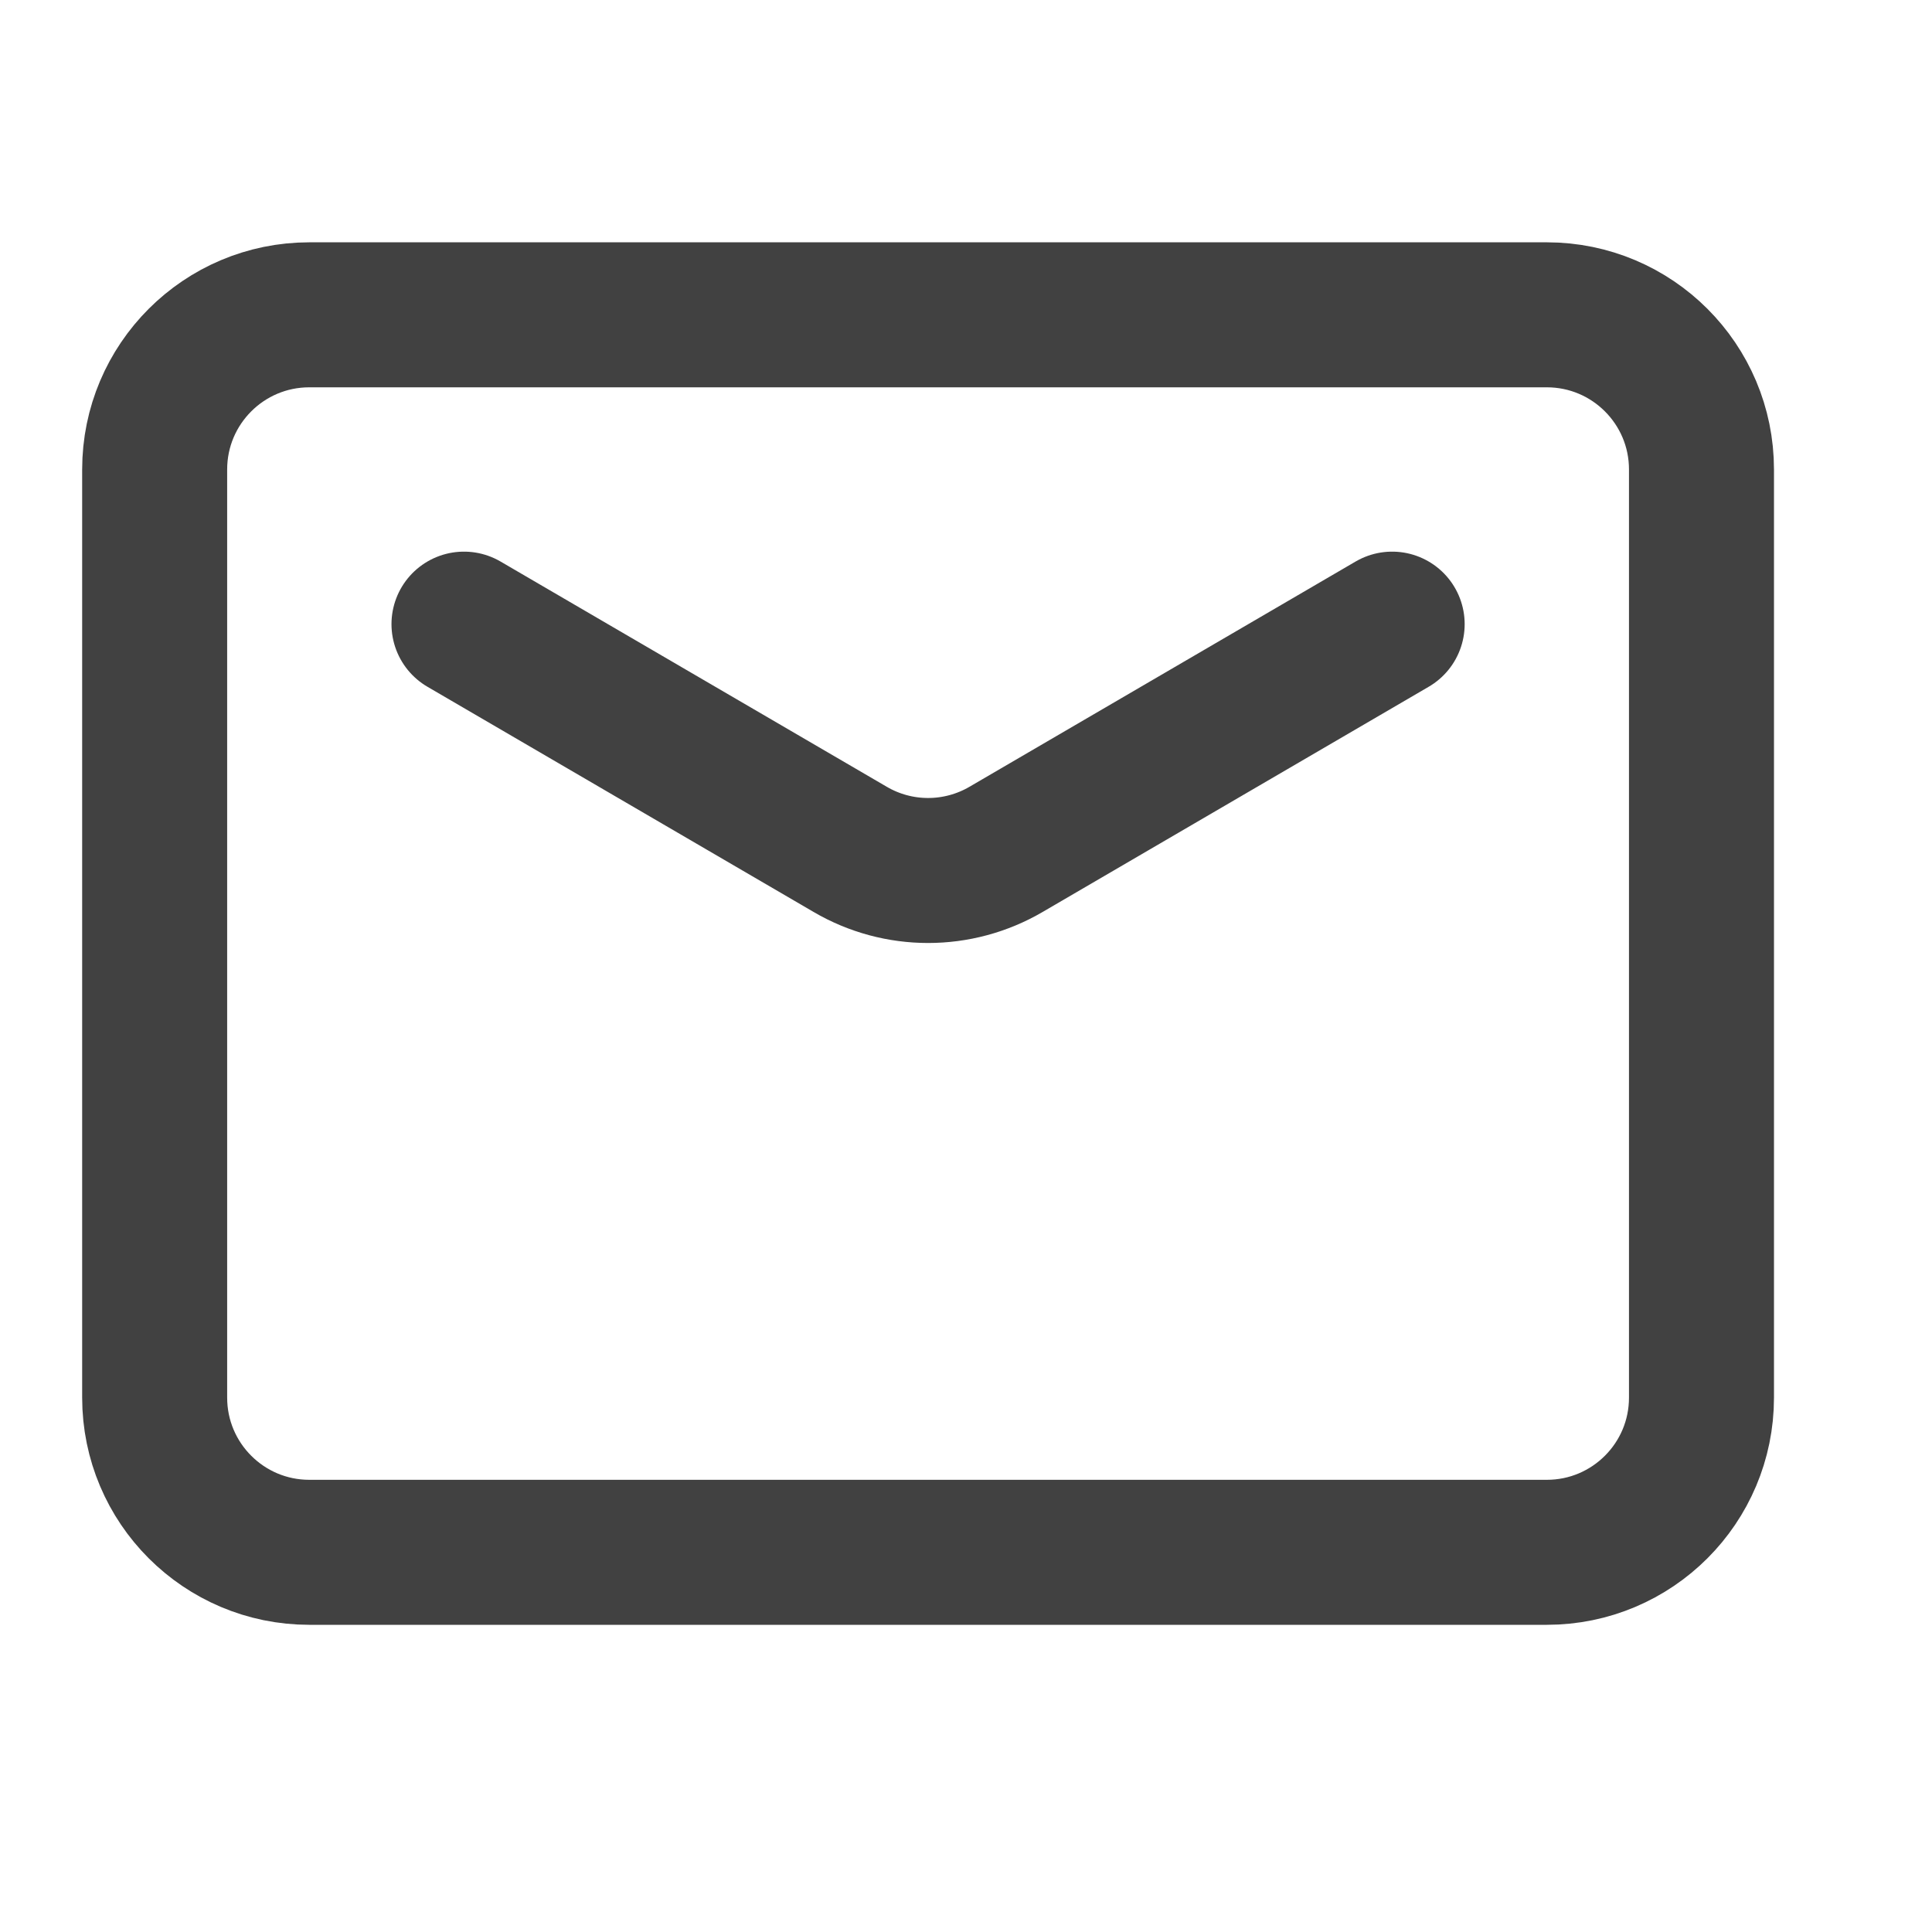
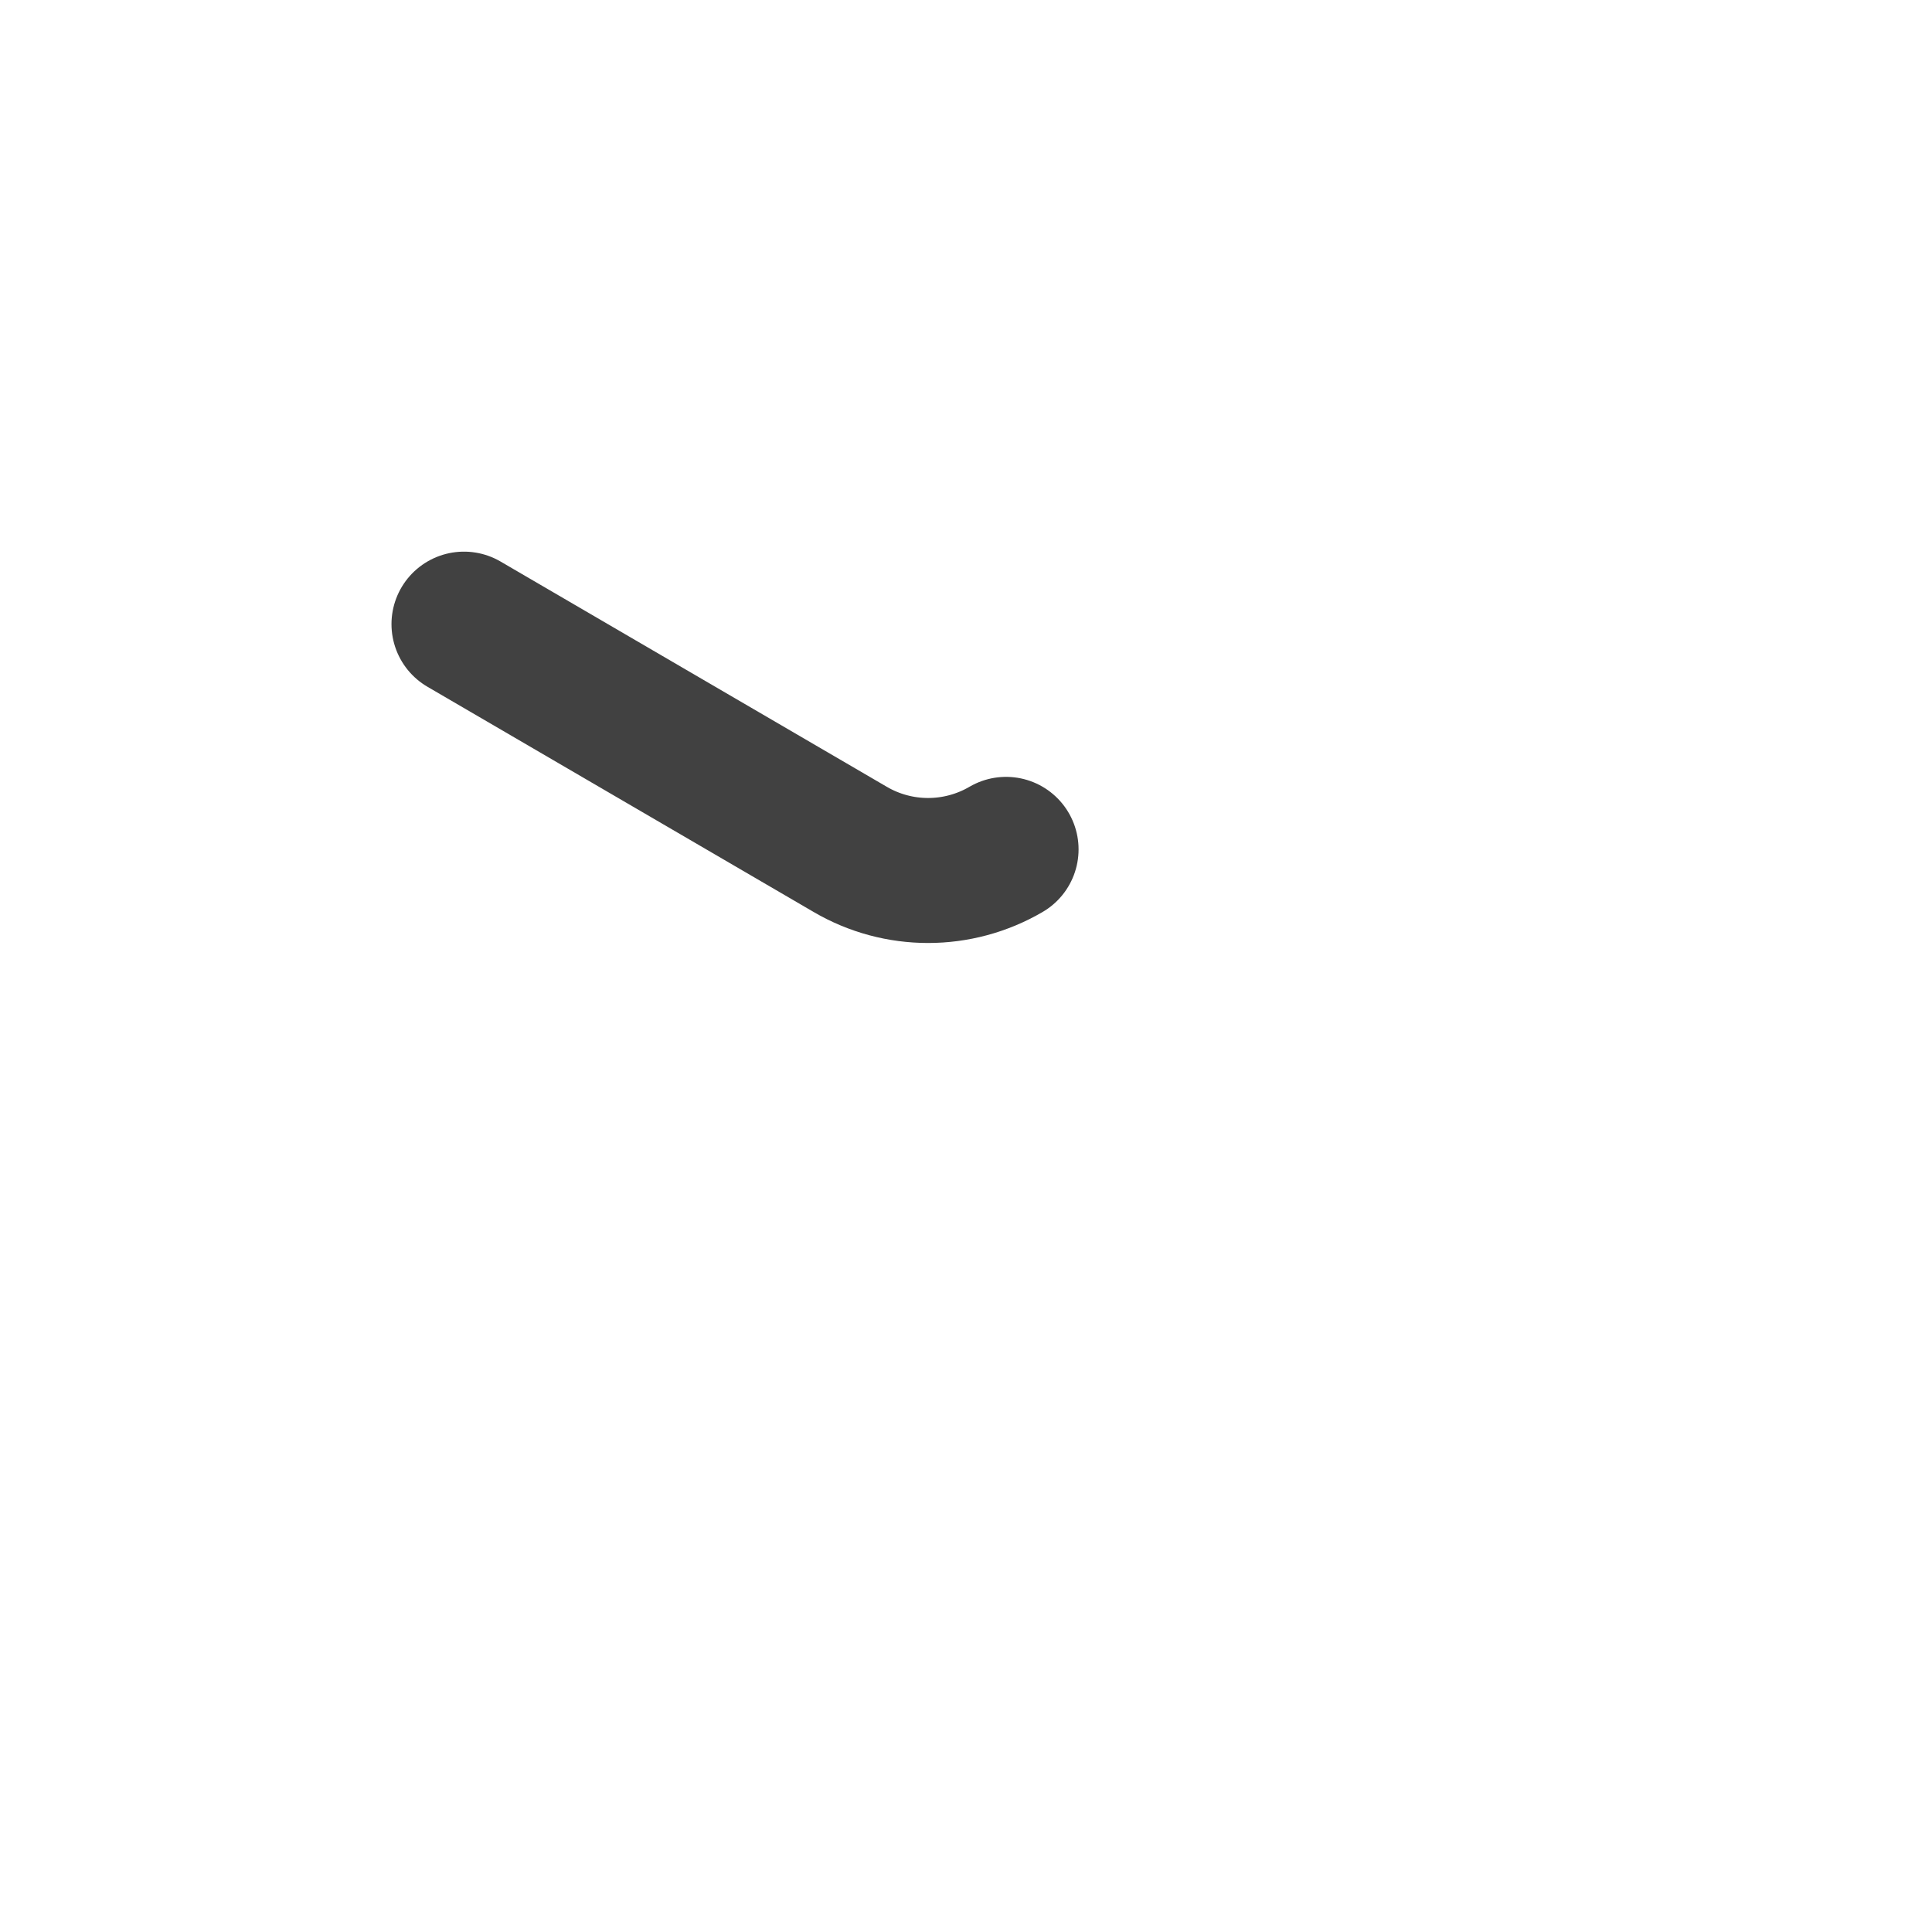
<svg xmlns="http://www.w3.org/2000/svg" width="19" height="19" viewBox="0 0 19 19" fill="none">
-   <path d="M1.521 4.617C1.521 3.777 2.202 3.096 3.042 3.096H15.212C16.052 3.096 16.733 3.777 16.733 4.617V13.745C16.733 14.585 16.052 15.266 15.212 15.266H3.042C2.202 15.266 1.521 14.585 1.521 13.745V4.617Z" stroke="#414141" stroke-width="1.426" stroke-linejoin="round" />
-   <path d="M4.563 6.138L8.361 8.353C8.834 8.63 9.42 8.63 9.894 8.353L13.691 6.138" stroke="#414141" stroke-width="1.426" stroke-linecap="round" stroke-linejoin="round" />
+   <path d="M4.563 6.138L8.361 8.353C8.834 8.63 9.42 8.63 9.894 8.353" stroke="#414141" stroke-width="1.426" stroke-linecap="round" stroke-linejoin="round" />
</svg>